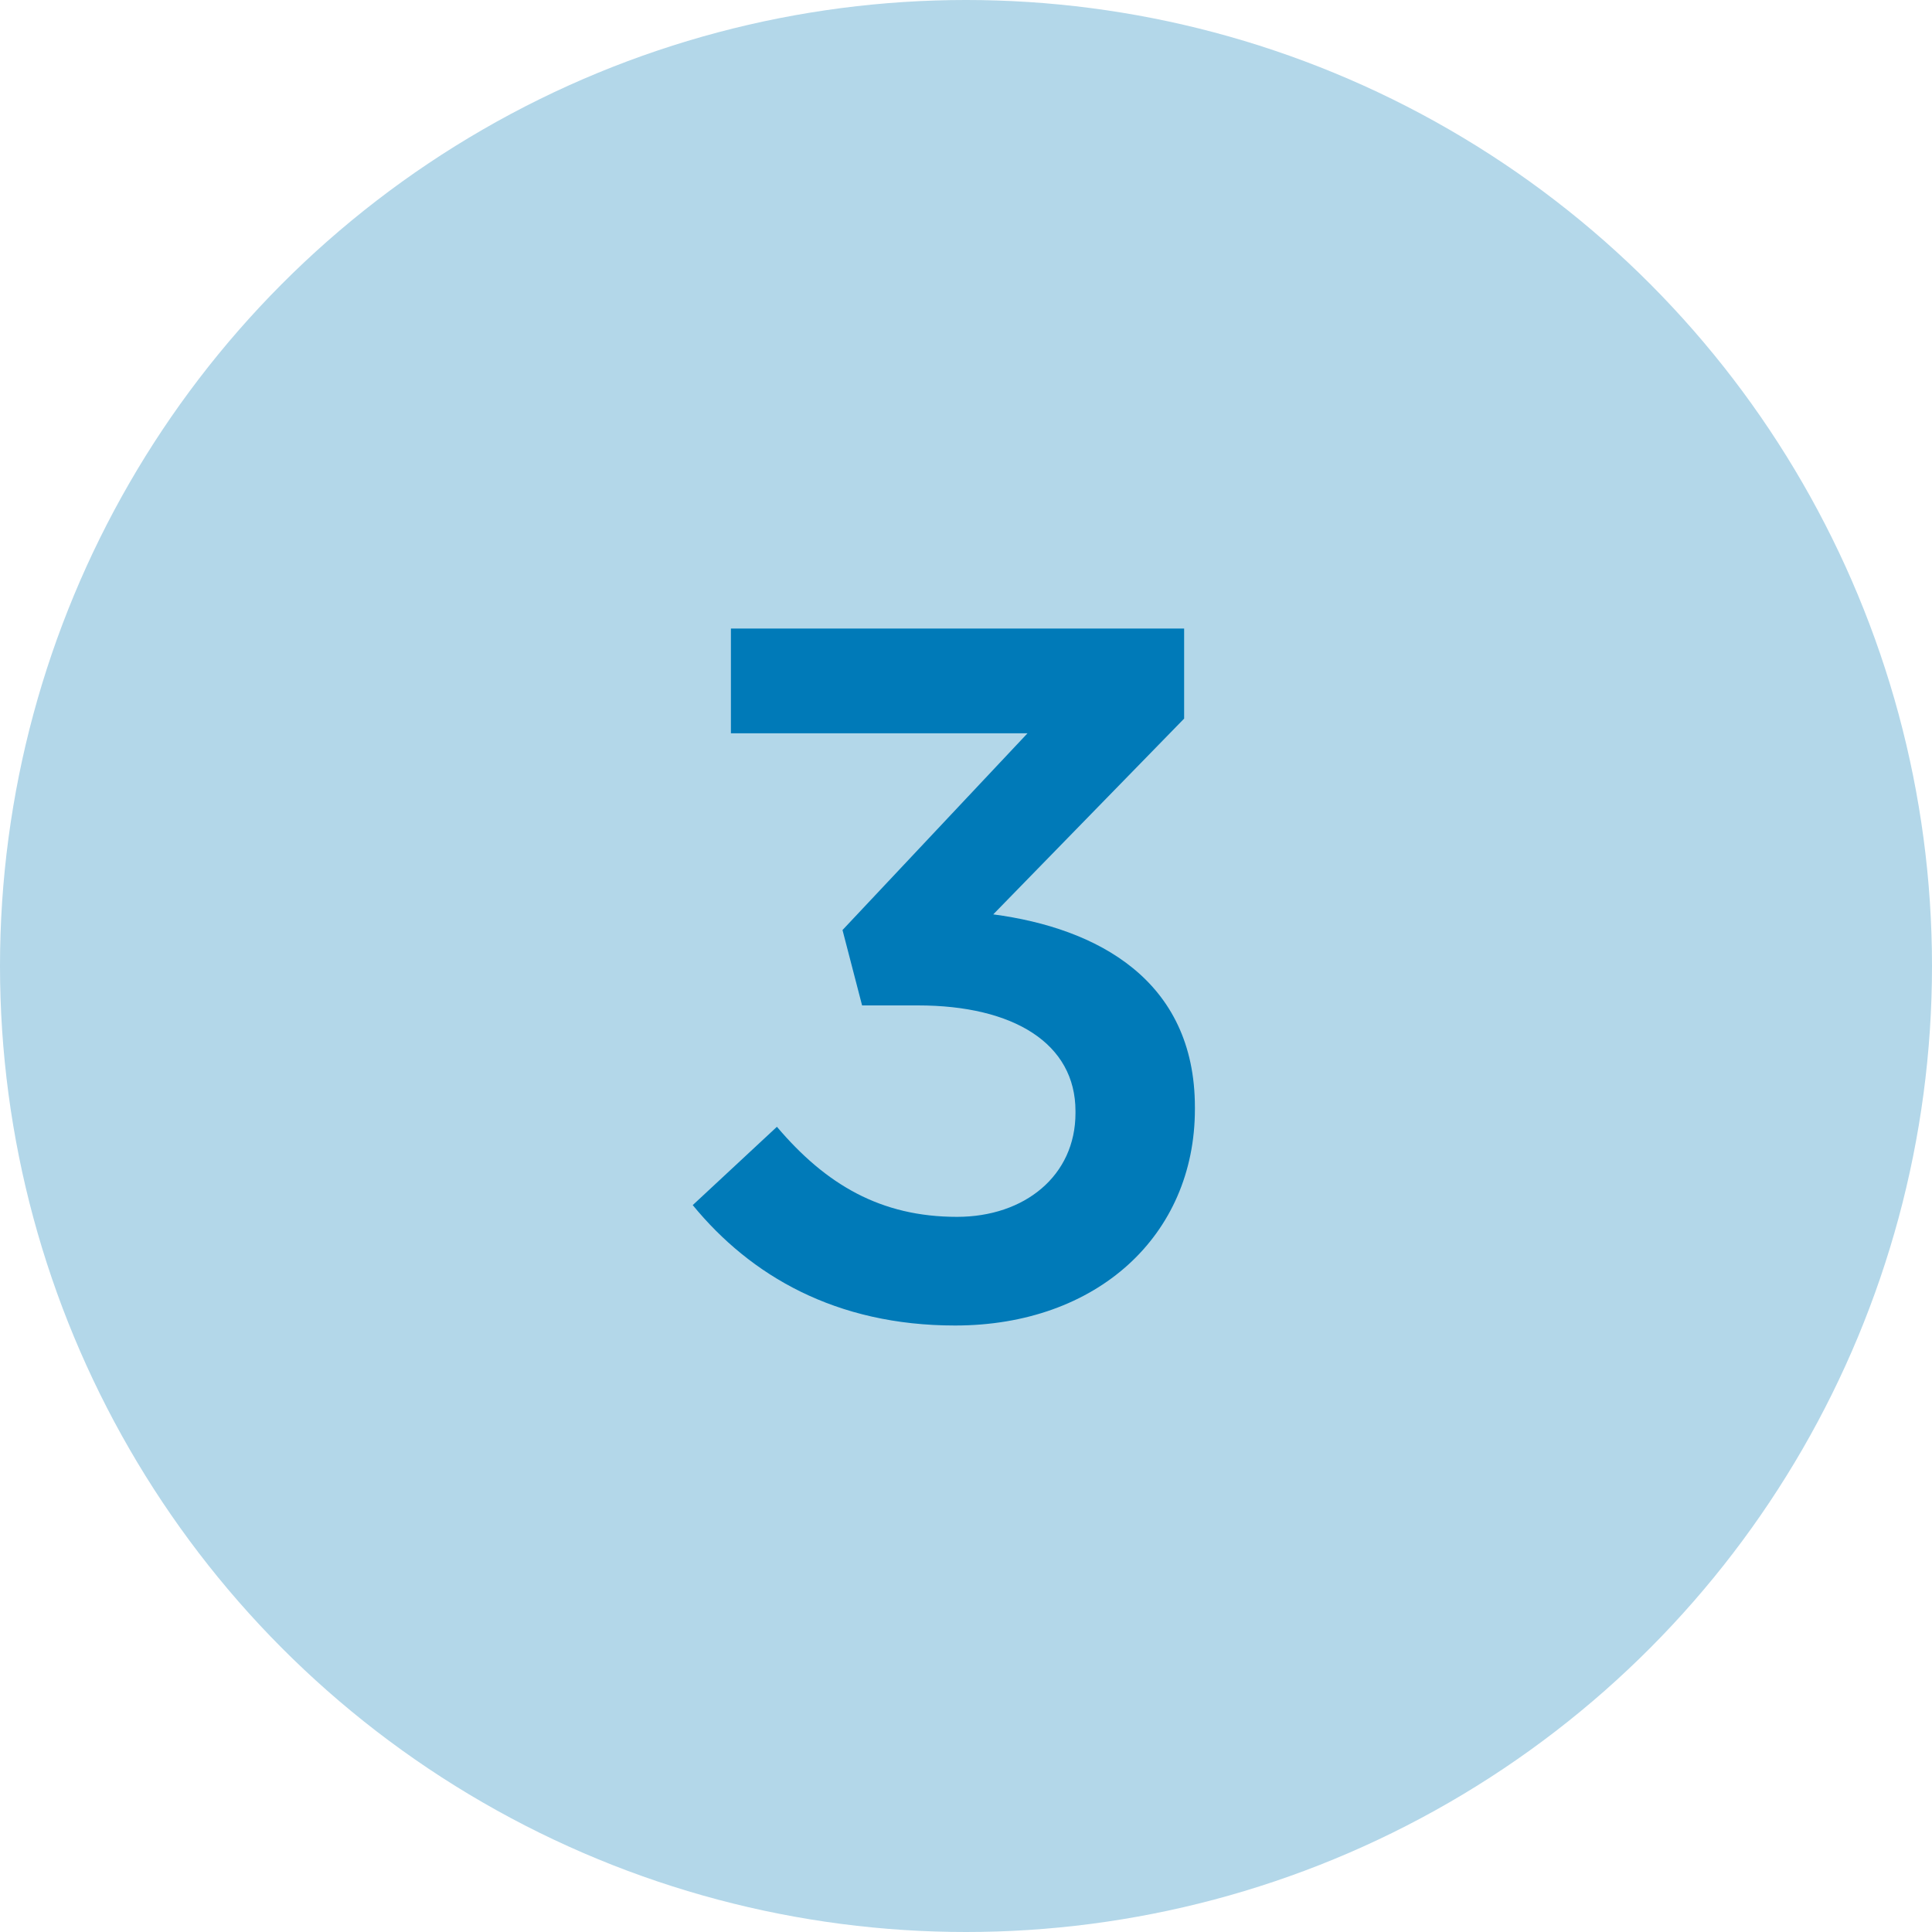
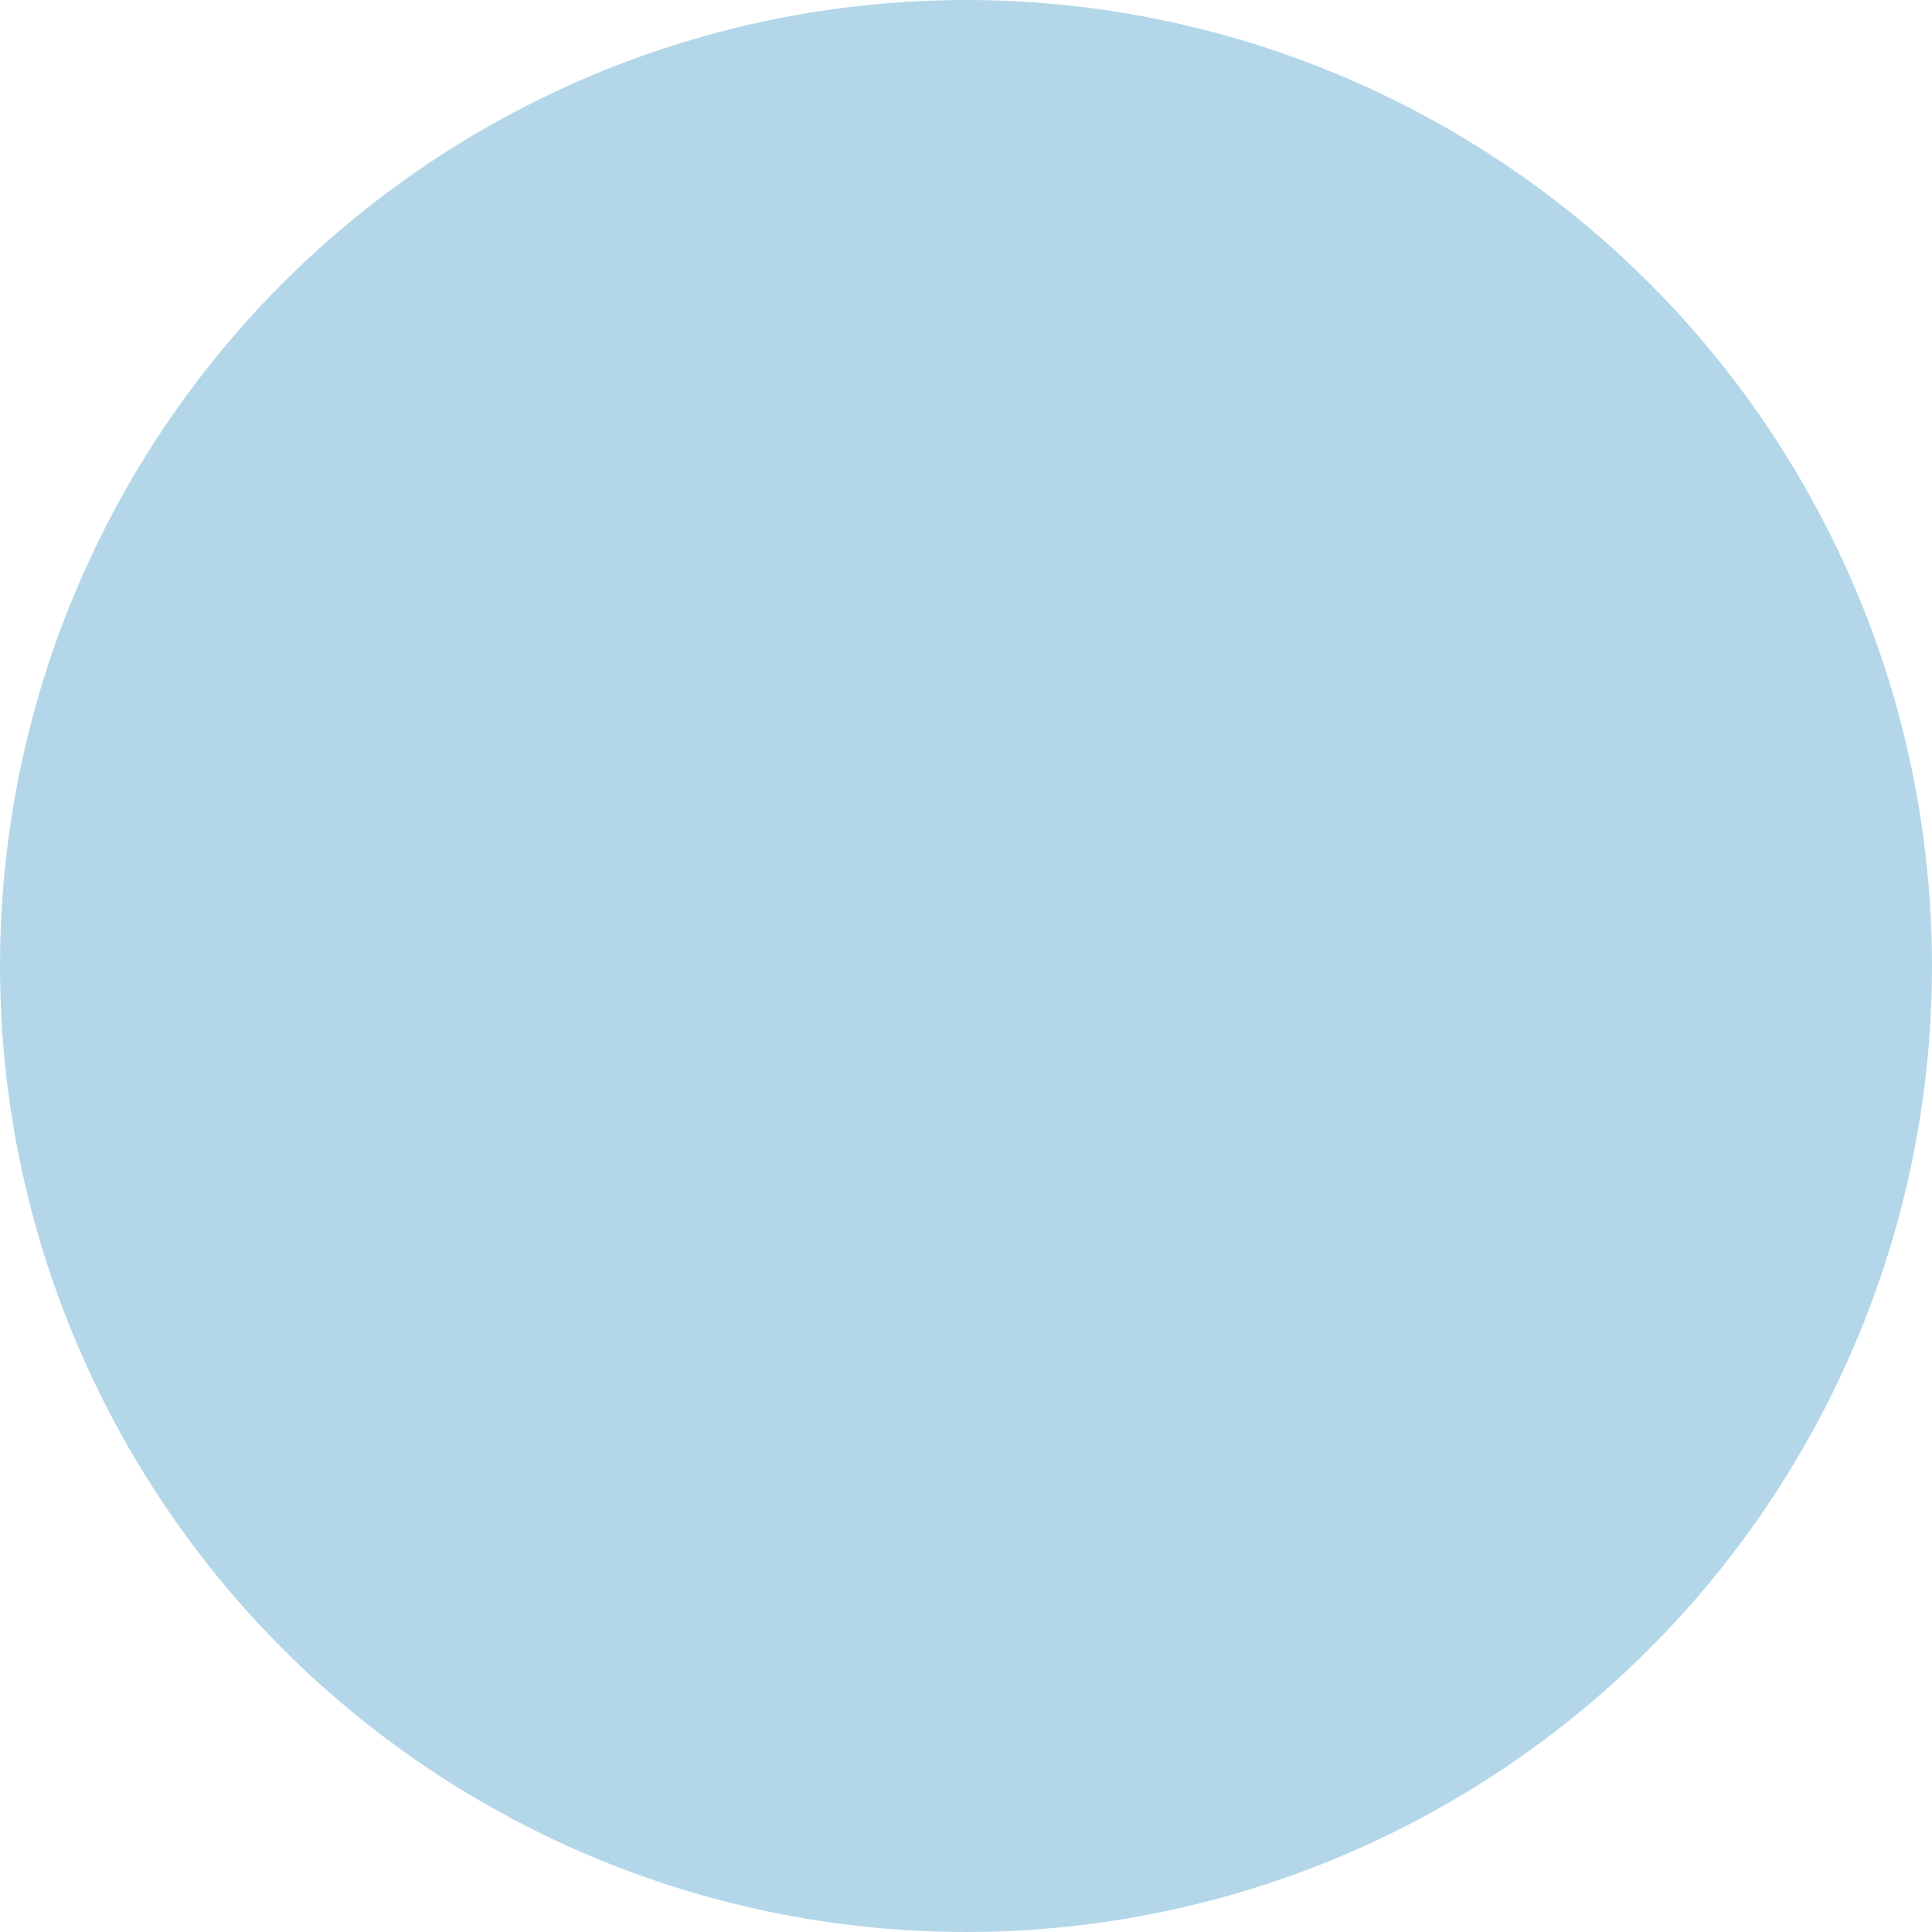
<svg xmlns="http://www.w3.org/2000/svg" width="75px" height="75px" viewBox="0 0 75 75" version="1.1">
  <title>Group 3</title>
  <g id="Page-1" stroke="none" stroke-width="1" fill="none" fill-rule="evenodd">
    <g id="bulleted-list-reformatted" transform="translate(-1338, -402)">
      <g id="Group-3" transform="translate(1338, 402)">
        <circle id="Oval" fill="#B3D7E9" cx="37.5" cy="37.5" r="37.5" />
        <g id="3" transform="translate(26.892, 24.4)" fill="#007AB8" fill-rule="nonzero">
-           <path d="M10.184,27.056 C15.694,27.056 19.494,23.56 19.494,18.658 L19.494,18.582 C19.494,13.642 15.694,11.628 11.666,11.096 L19.076,3.496 L19.076,0 L1.482,0 L1.482,4.066 L12.996,4.066 L5.814,11.704 L6.574,14.63 L8.74,14.63 C12.464,14.63 14.858,16.112 14.858,18.734 L14.858,18.81 C14.858,21.242 12.882,22.838 10.26,22.838 C7.296,22.838 5.168,21.584 3.268,19.342 L-4.54747351e-13,22.382 C2.242,25.118 5.548,27.056 10.184,27.056 Z" id="Path" />
-         </g>
+           </g>
      </g>
    </g>
  </g>
</svg>